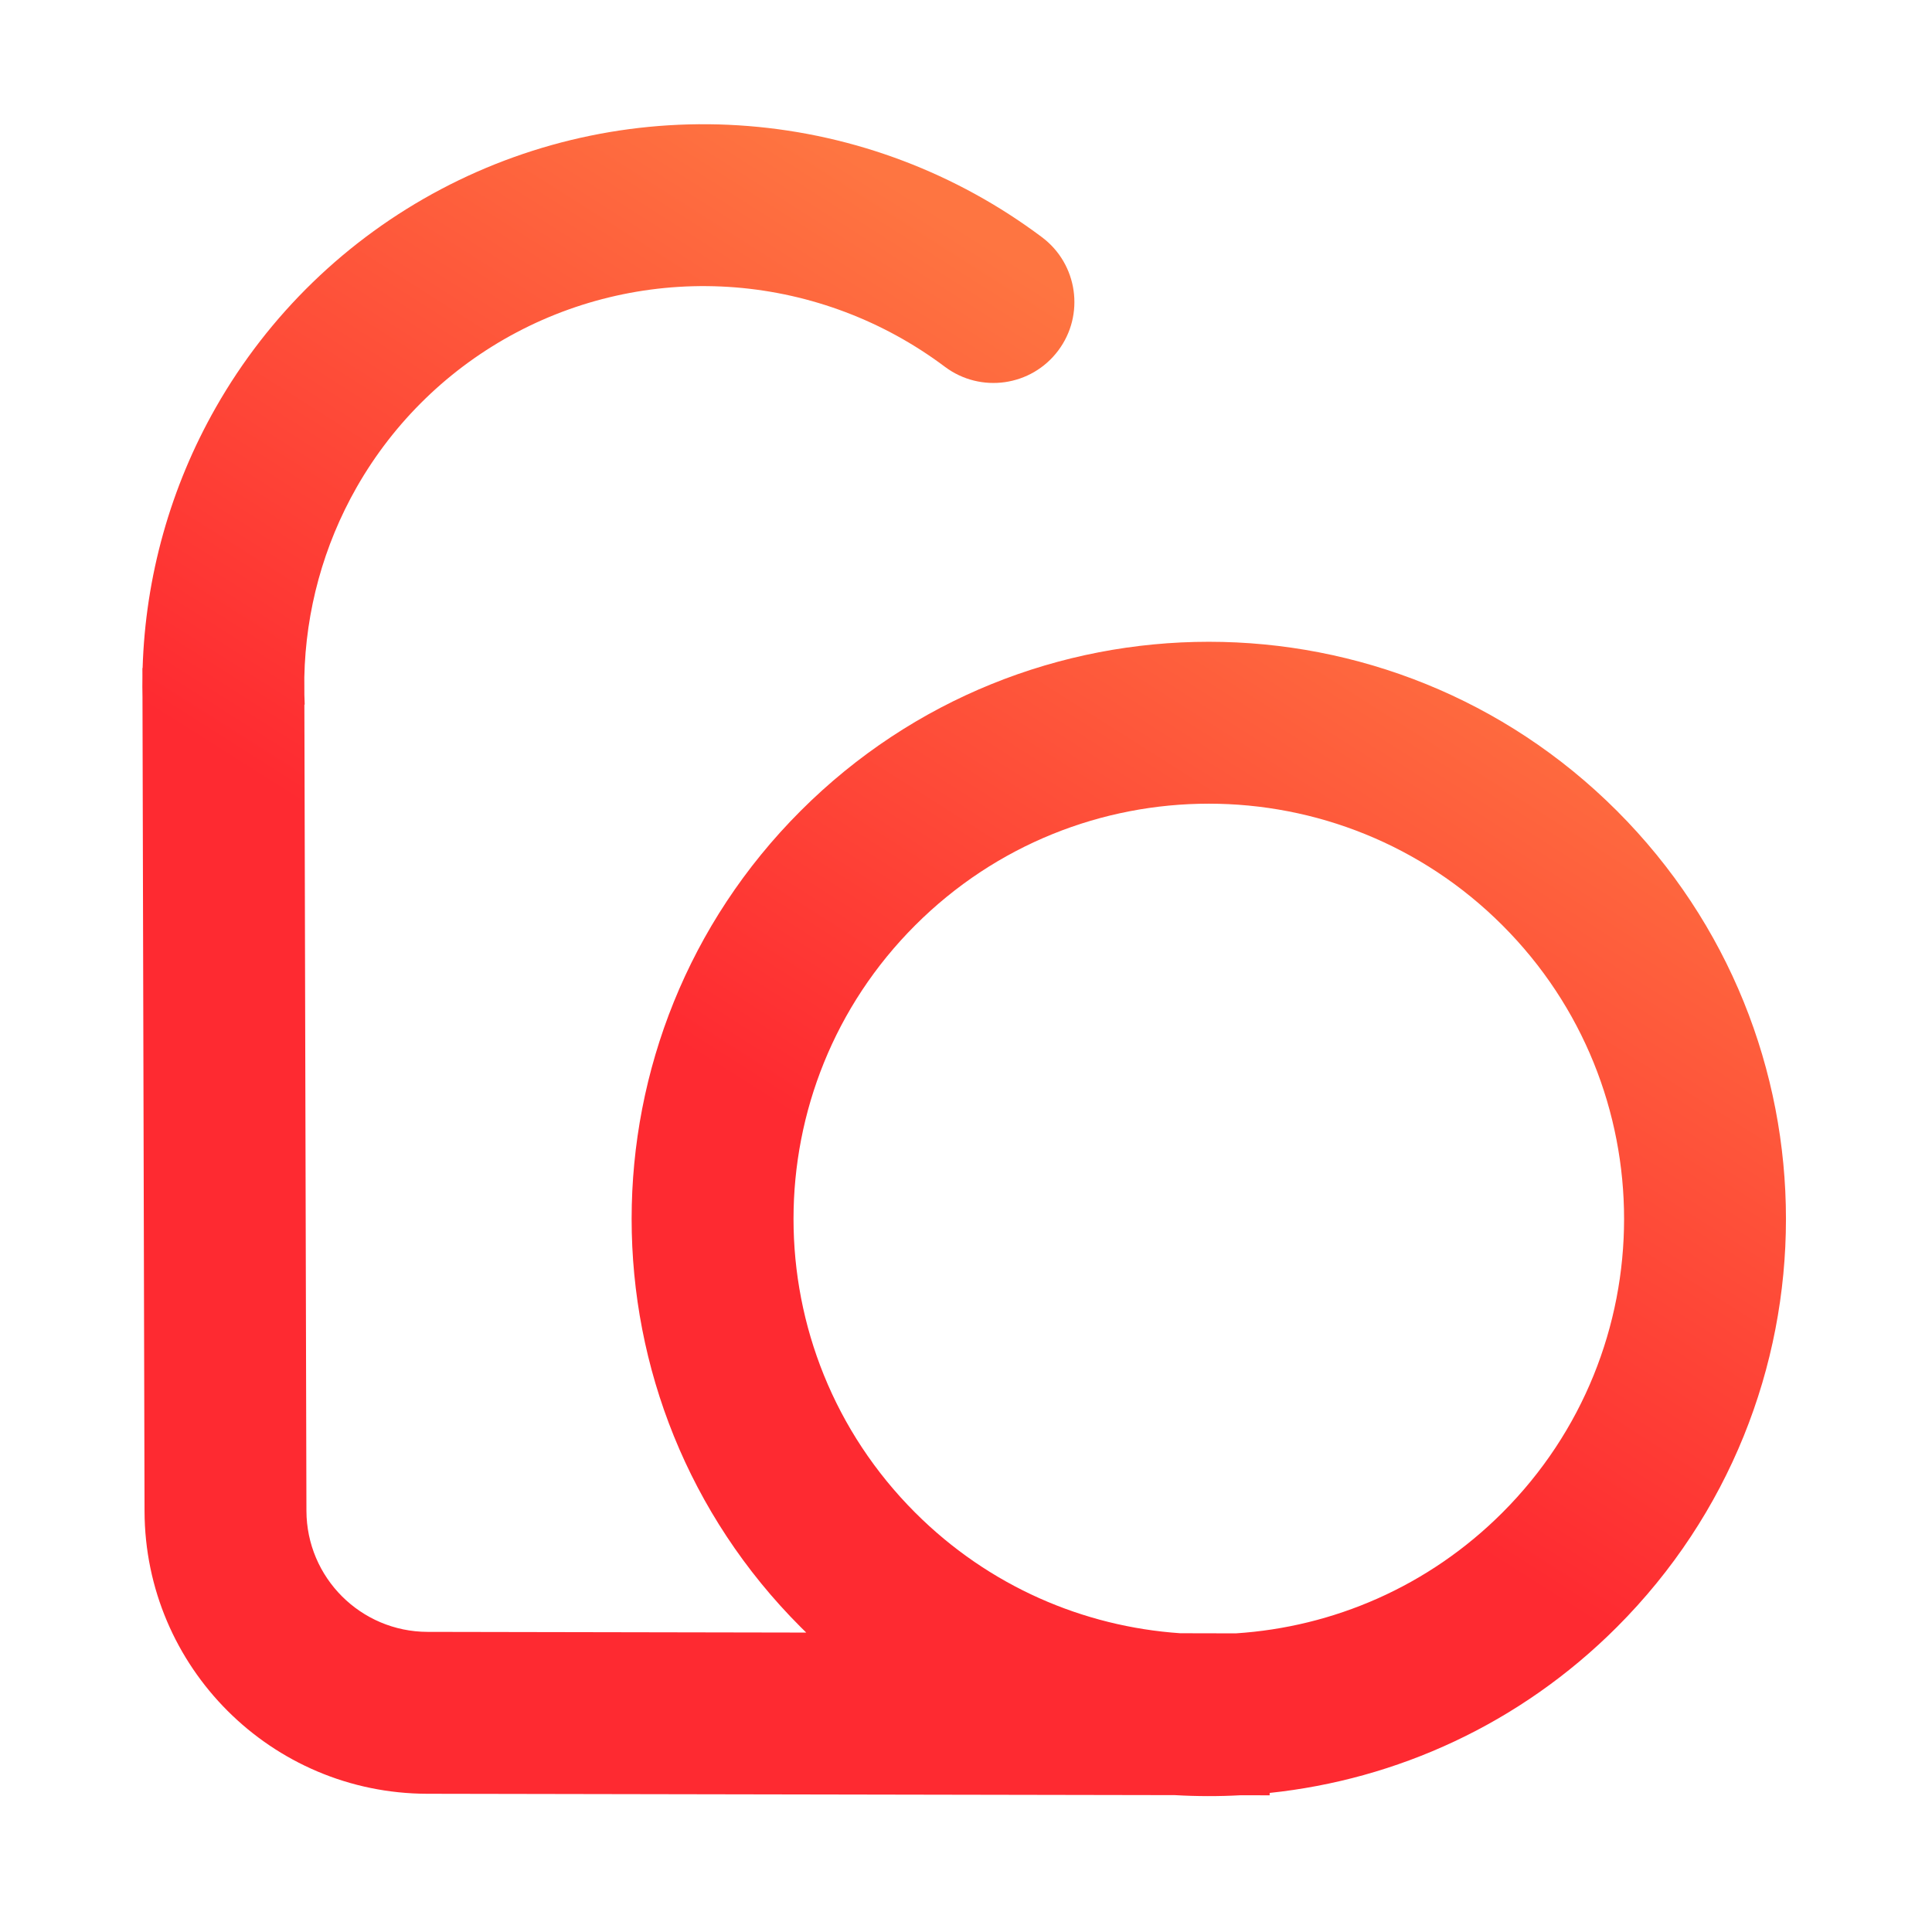
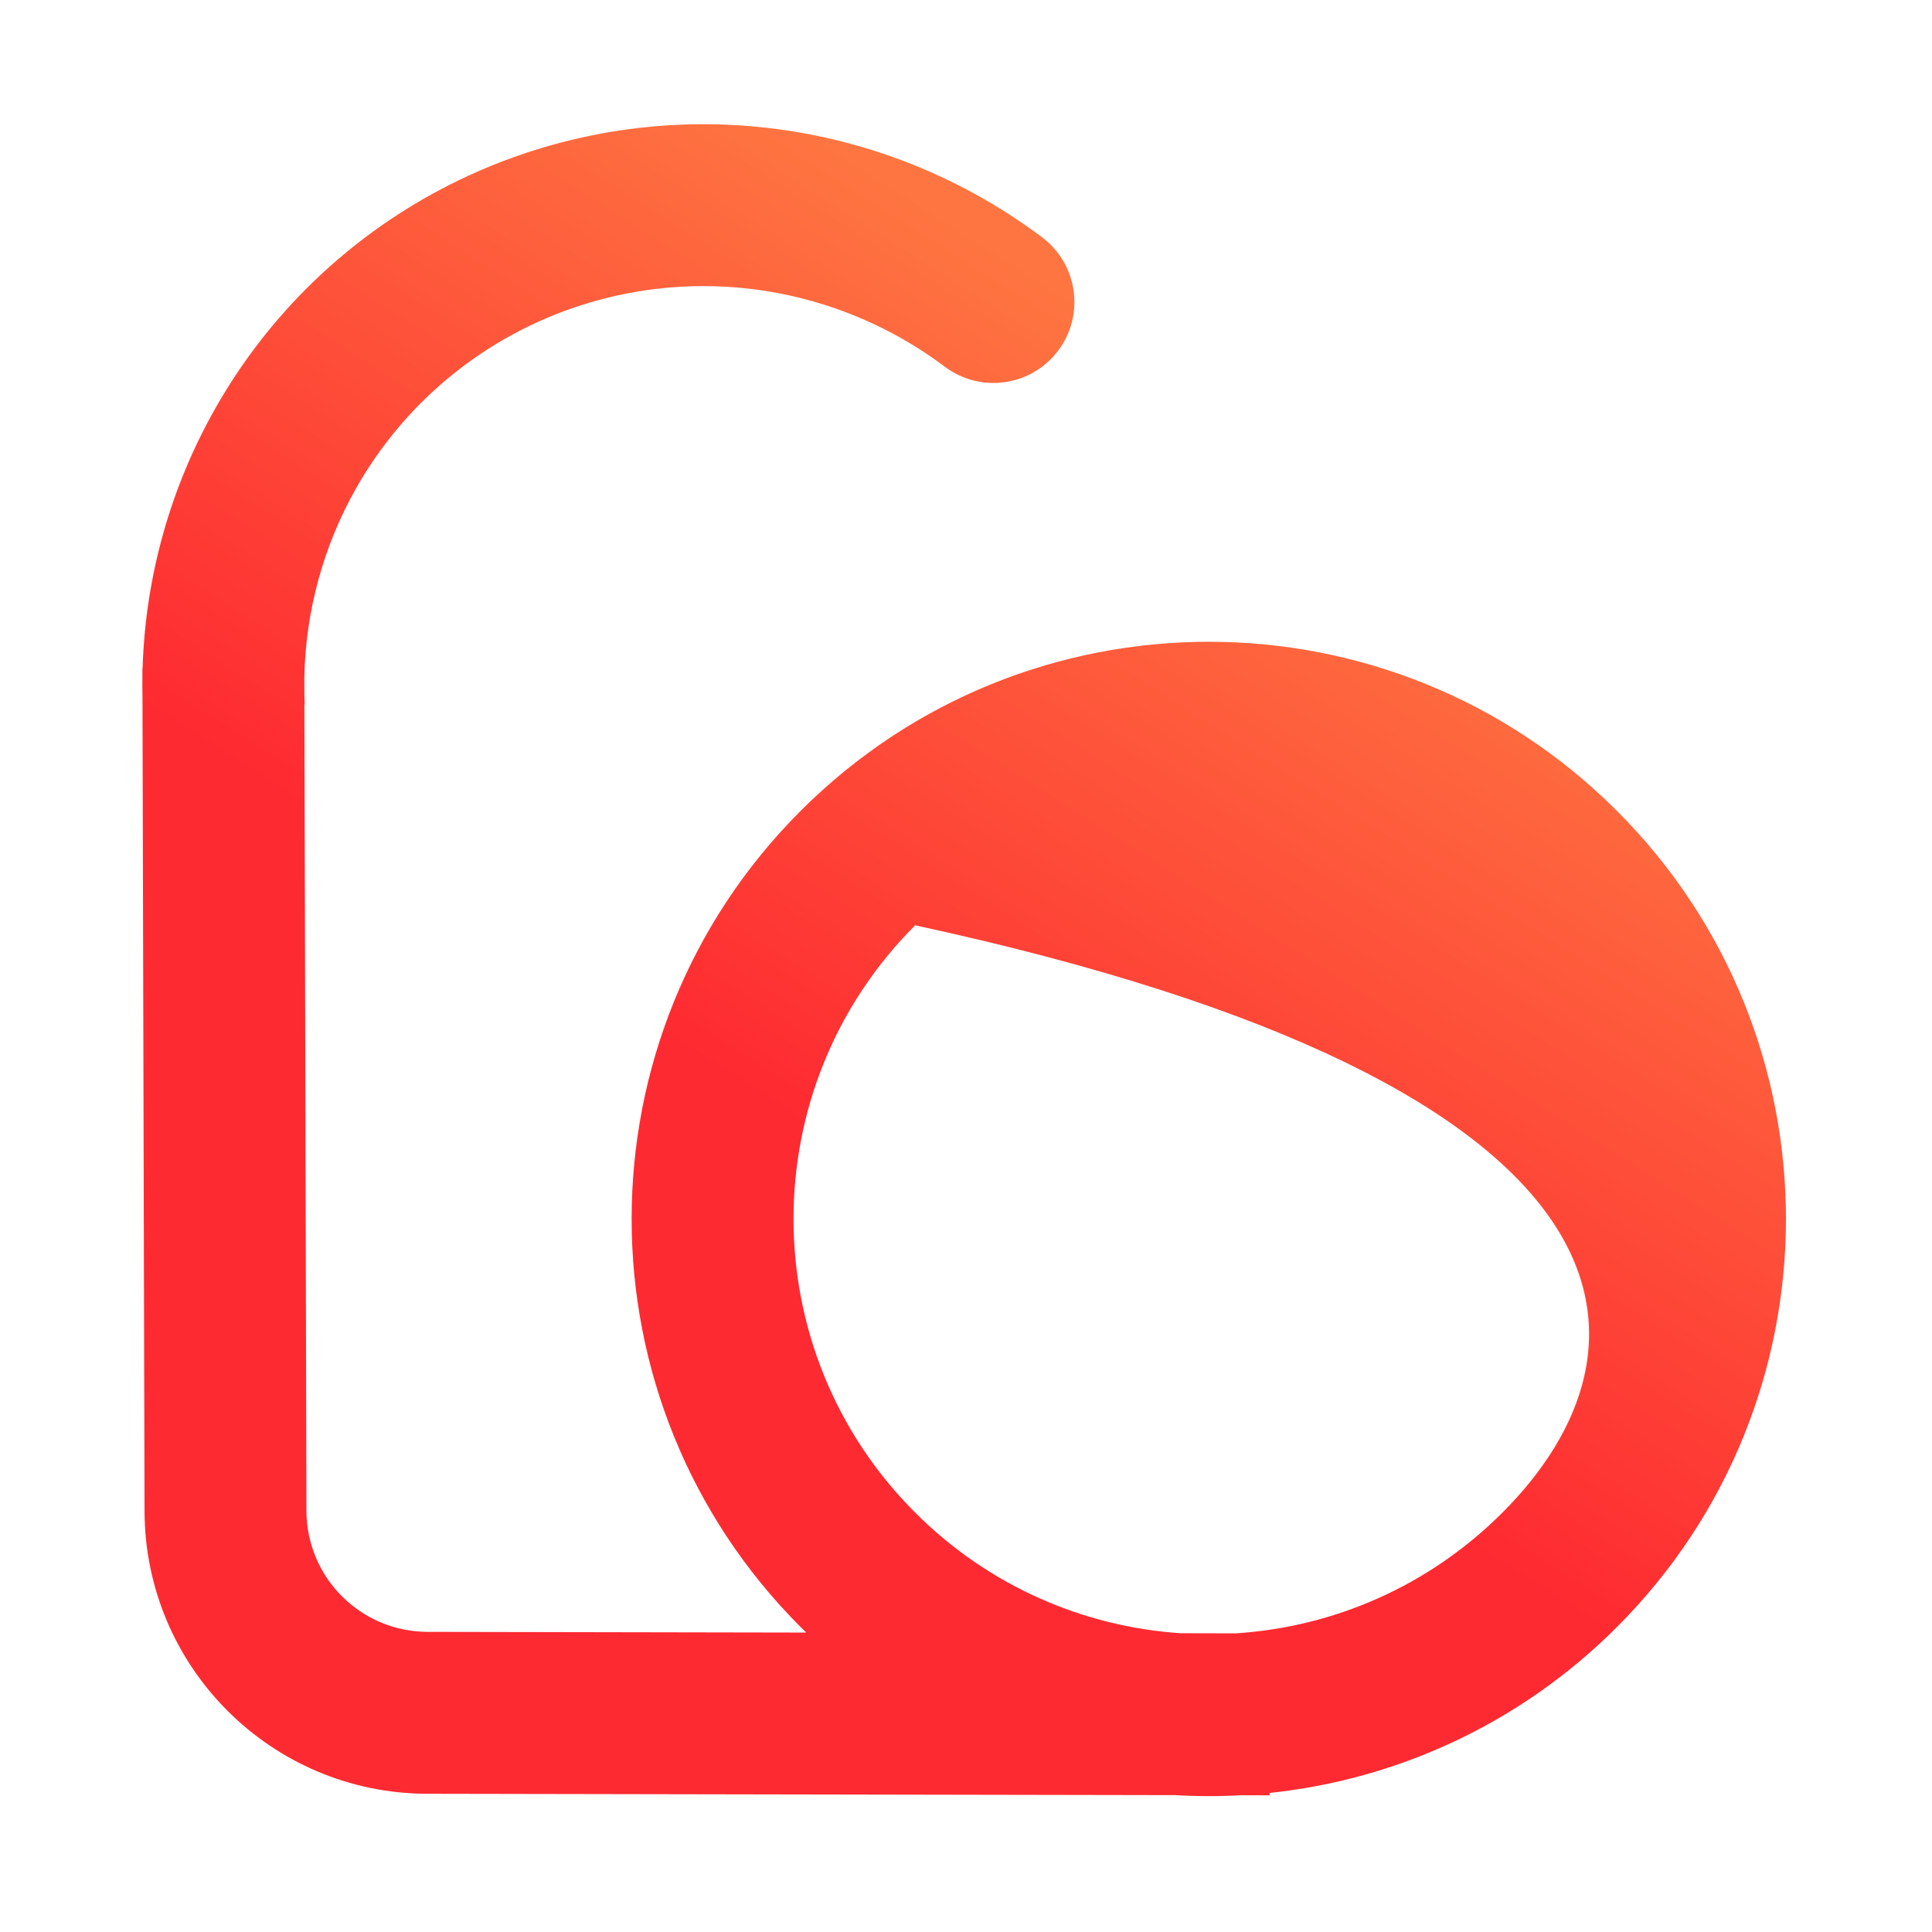
<svg xmlns="http://www.w3.org/2000/svg" width="64" height="64" viewBox="0 0 64 64" fill="none">
-   <path fill-rule="evenodd" clip-rule="evenodd" d="M31.299 12.149C32.484 13.038 34.165 12.799 35.054 11.614C35.943 10.43 35.703 8.749 34.519 7.86C31.689 5.736 28.314 4.457 24.79 4.175C21.265 3.892 17.735 4.617 14.611 6.267C11.487 7.917 8.9 10.423 7.152 13.493C5.646 16.137 4.816 19.104 4.724 22.132L4.717 22.132L4.718 22.396C4.714 22.629 4.715 22.862 4.72 23.095L4.788 50.059C4.801 55.227 8.988 59.412 14.156 59.421L38.921 59.466C39.645 59.508 40.371 59.51 41.095 59.47L42.059 59.472L42.059 59.393C46.26 58.95 50.343 57.119 53.562 53.899C61.029 46.432 61.029 34.326 53.562 26.86C46.096 19.393 33.99 19.393 26.523 26.86C19.057 34.326 19.057 46.432 26.523 53.899C26.585 53.96 26.646 54.021 26.708 54.081L14.165 54.058C11.951 54.054 10.156 52.261 10.151 50.046L10.083 23.341L10.094 23.341C10.089 23.236 10.085 23.132 10.083 23.027L10.081 22.437C10.125 20.231 10.718 18.068 11.812 16.147C13.055 13.964 14.894 12.182 17.116 11.009C19.337 9.836 21.85 9.319 24.361 9.52C26.873 9.722 29.279 10.633 31.299 12.149ZM40.939 54.107L39.096 54.103C35.898 53.884 32.761 52.552 30.316 50.107C24.943 44.734 24.943 36.024 30.316 30.652C35.688 25.28 44.398 25.28 49.77 30.652C55.143 36.024 55.143 44.734 49.77 50.107C47.312 52.565 44.156 53.898 40.939 54.107Z" fill="url(#paint0_linear_834_6725)" />
+   <path fill-rule="evenodd" clip-rule="evenodd" d="M31.299 12.149C32.484 13.038 34.165 12.799 35.054 11.614C35.943 10.43 35.703 8.749 34.519 7.86C31.689 5.736 28.314 4.457 24.79 4.175C21.265 3.892 17.735 4.617 14.611 6.267C11.487 7.917 8.9 10.423 7.152 13.493C5.646 16.137 4.816 19.104 4.724 22.132L4.717 22.132L4.718 22.396C4.714 22.629 4.715 22.862 4.72 23.095L4.788 50.059C4.801 55.227 8.988 59.412 14.156 59.421L38.921 59.466C39.645 59.508 40.371 59.51 41.095 59.47L42.059 59.472L42.059 59.393C46.26 58.95 50.343 57.119 53.562 53.899C61.029 46.432 61.029 34.326 53.562 26.86C46.096 19.393 33.99 19.393 26.523 26.86C19.057 34.326 19.057 46.432 26.523 53.899C26.585 53.96 26.646 54.021 26.708 54.081L14.165 54.058C11.951 54.054 10.156 52.261 10.151 50.046L10.083 23.341L10.094 23.341C10.089 23.236 10.085 23.132 10.083 23.027L10.081 22.437C10.125 20.231 10.718 18.068 11.812 16.147C13.055 13.964 14.894 12.182 17.116 11.009C19.337 9.836 21.85 9.319 24.361 9.52C26.873 9.722 29.279 10.633 31.299 12.149ZM40.939 54.107L39.096 54.103C35.898 53.884 32.761 52.552 30.316 50.107C24.943 44.734 24.943 36.024 30.316 30.652C55.143 36.024 55.143 44.734 49.77 50.107C47.312 52.565 44.156 53.898 40.939 54.107Z" fill="url(#paint0_linear_834_6725)" />
  <defs>
    <linearGradient id="paint0_linear_834_6725" x1="42.927" y1="14.505" x2="-12.255" y2="101.601" gradientUnits="userSpaceOnUse">
      <stop stop-color="#FE7541" />
      <stop offset="0.271" stop-color="#FE2A31" />
      <stop offset="0.547" stop-color="#FE2A31" />
      <stop offset="1" stop-color="#FE0E2B" />
      <stop offset="1" stop-color="#341F22" />
    </linearGradient>
  </defs>
</svg>